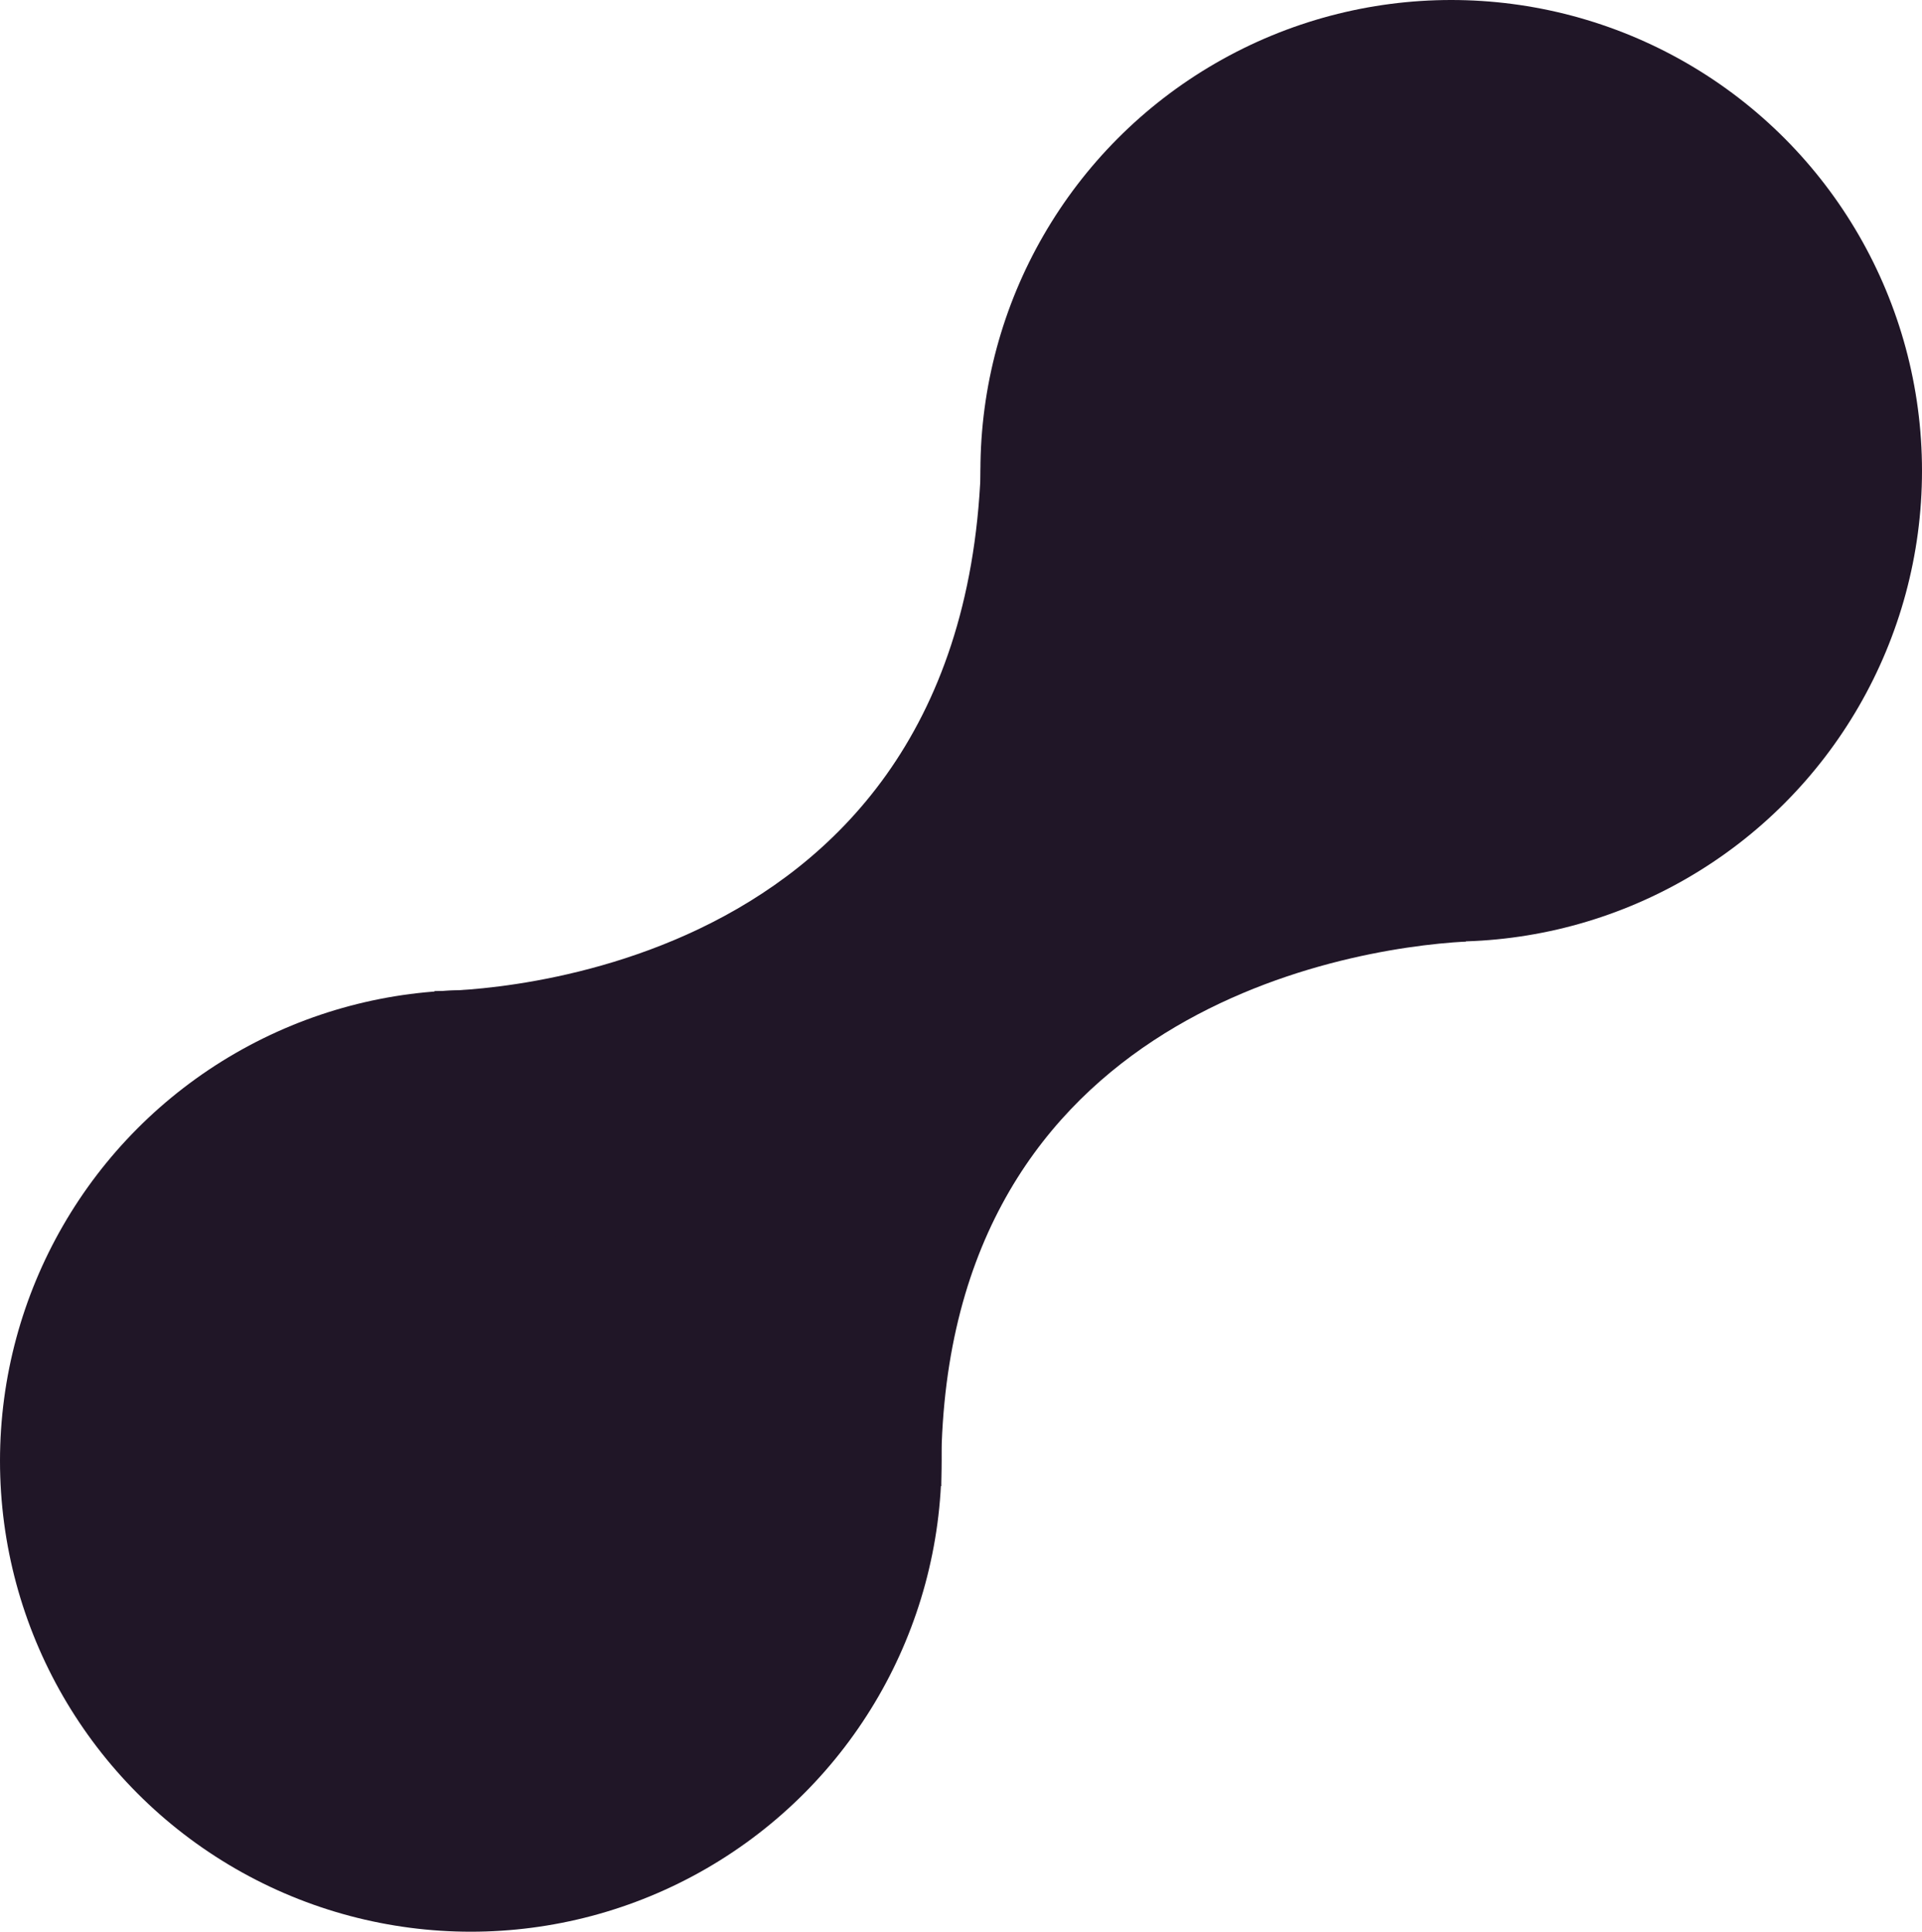
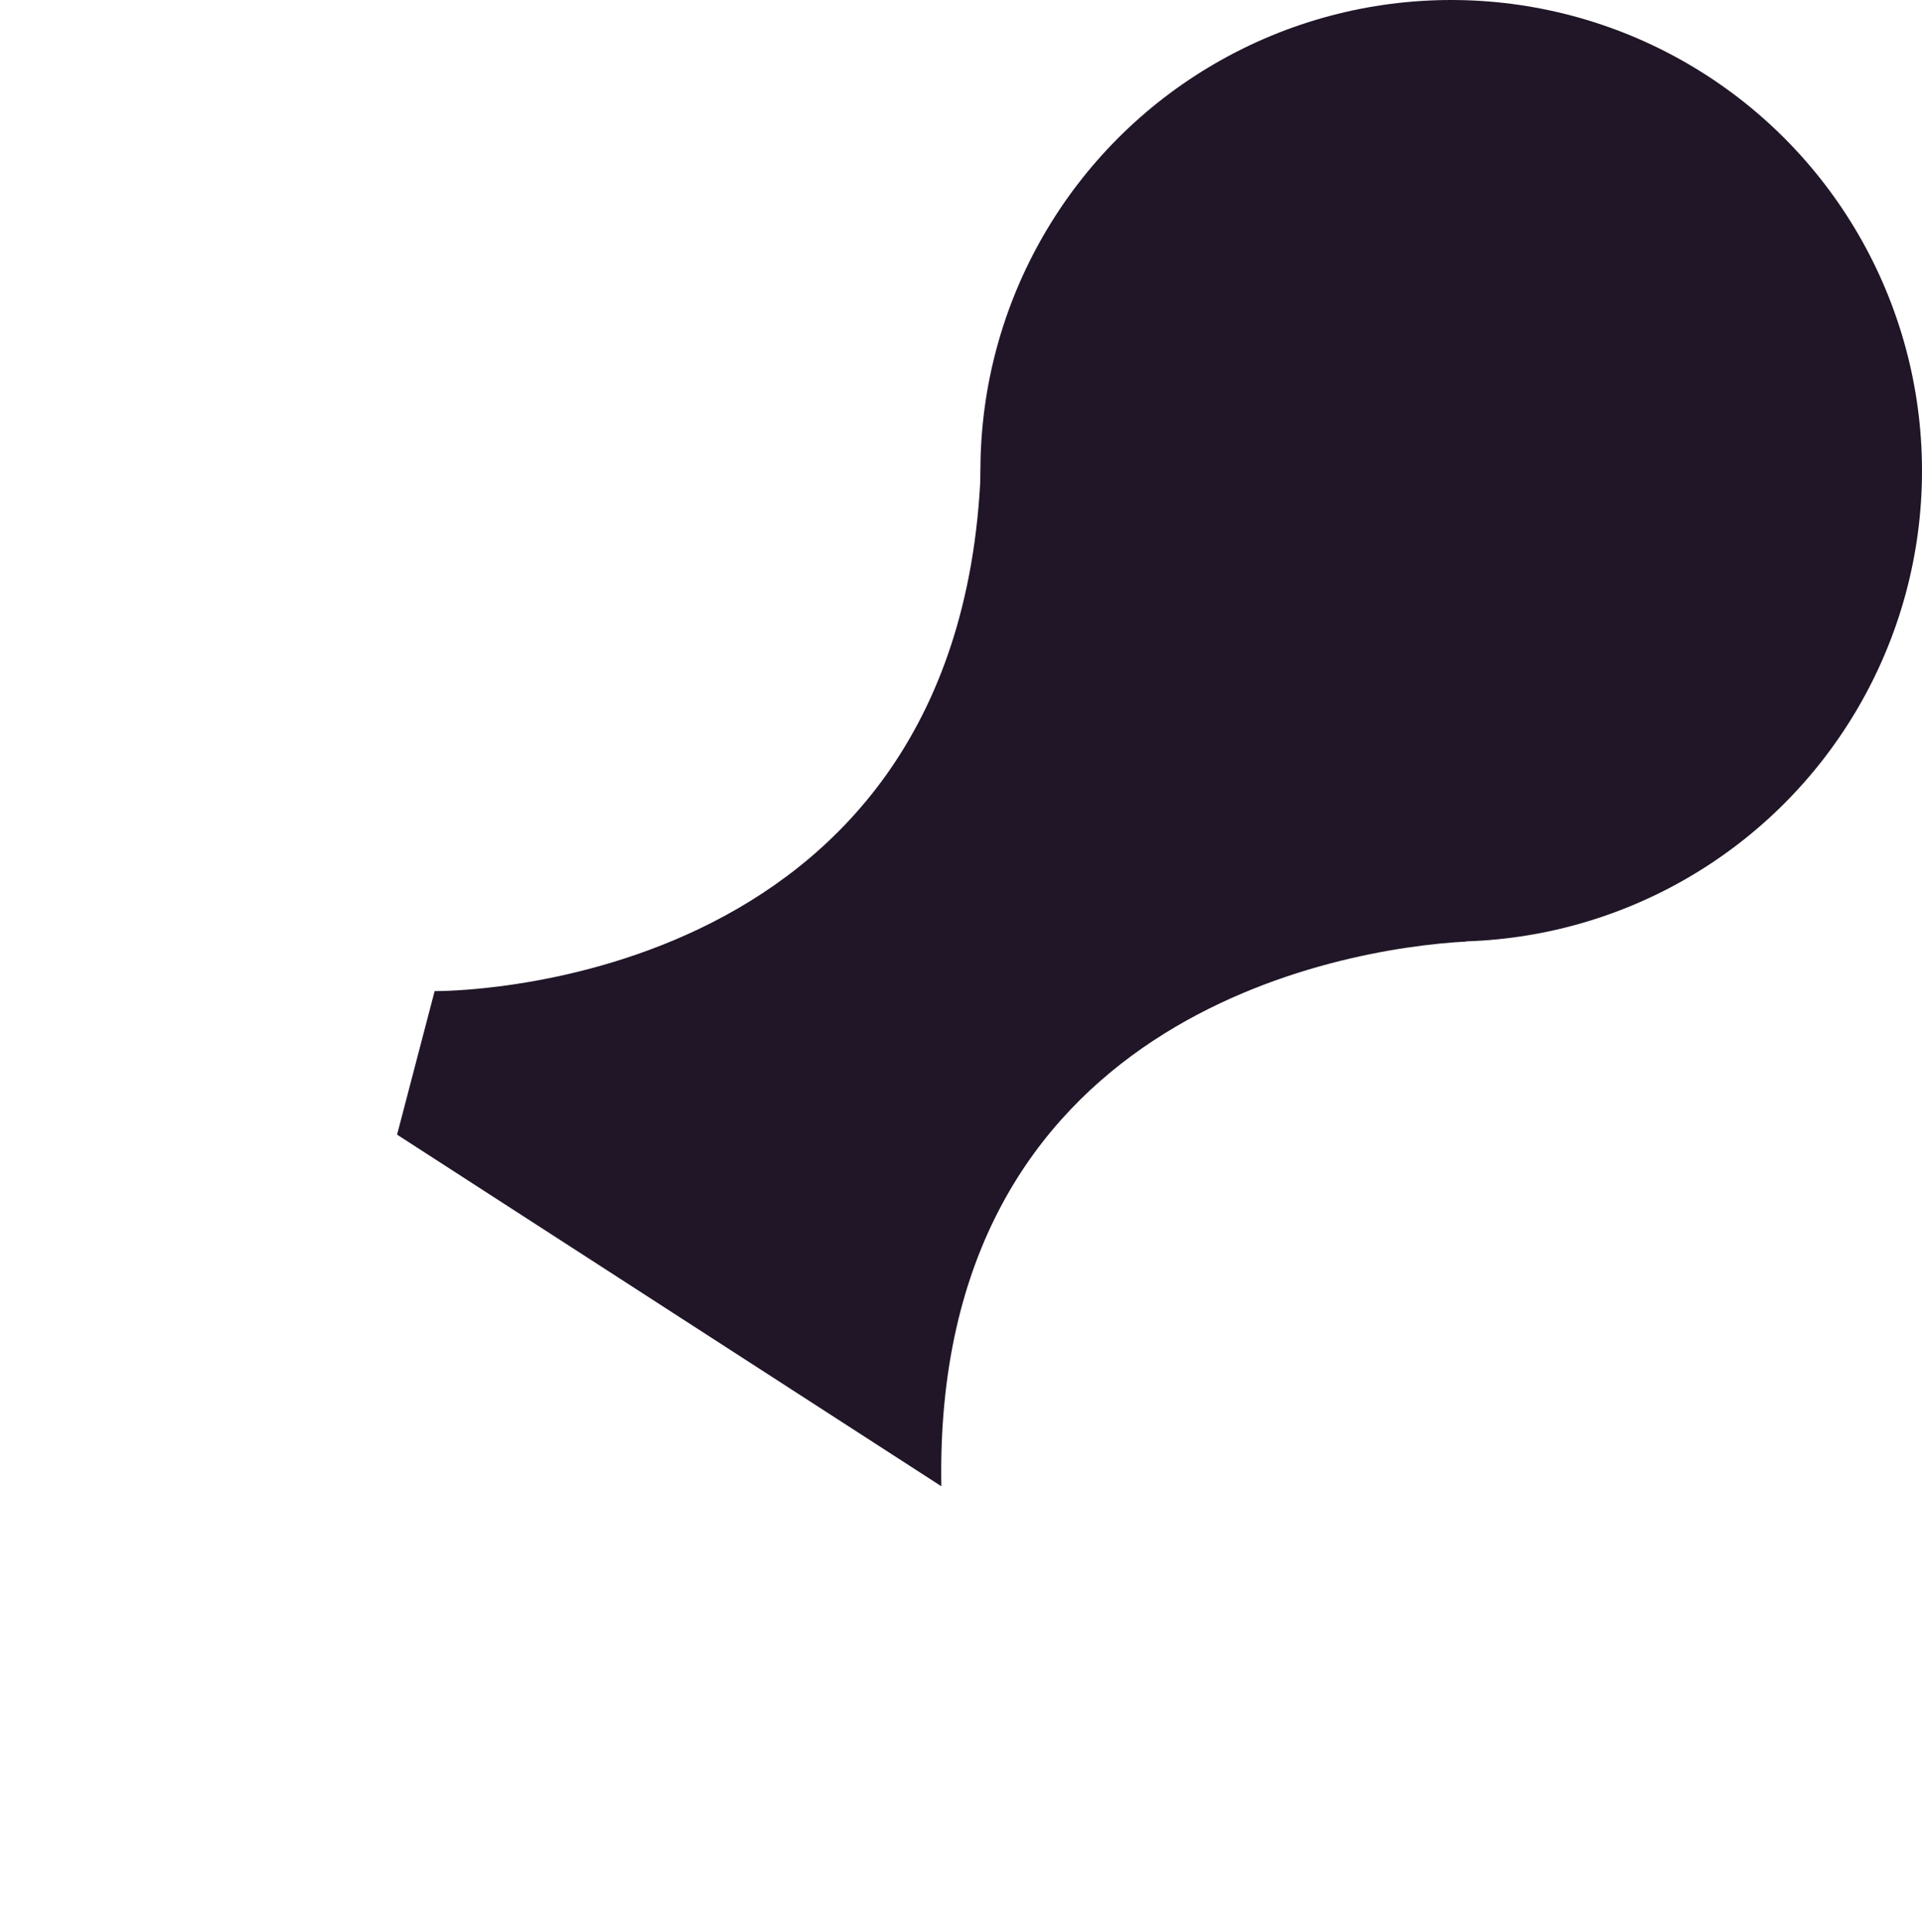
<svg xmlns="http://www.w3.org/2000/svg" width="396" height="398" viewBox="0 0 396 398">
  <g id="collapse2" transform="translate(-926 -4716)">
-     <circle id="Ellipse_1174" data-name="Ellipse 1174" cx="97" cy="97" r="97" transform="translate(926 4920)" fill="#201627" />
    <circle id="Ellipse_1175" data-name="Ellipse 1175" cx="97" cy="97" r="97" transform="translate(1128 4716)" fill="#201627" />
    <path id="curve_alt" d="M-11897.45-9331.8s108.1,1.351,112.518-107.021,133.035,46.091,133.035,46.091l-33.116,50.726c-25.777,1.392-109.815,15.605-108.037,112.226l-112.137-72.445Z" transform="translate(12913 14252)" fill="#201627" />
  </g>
</svg>